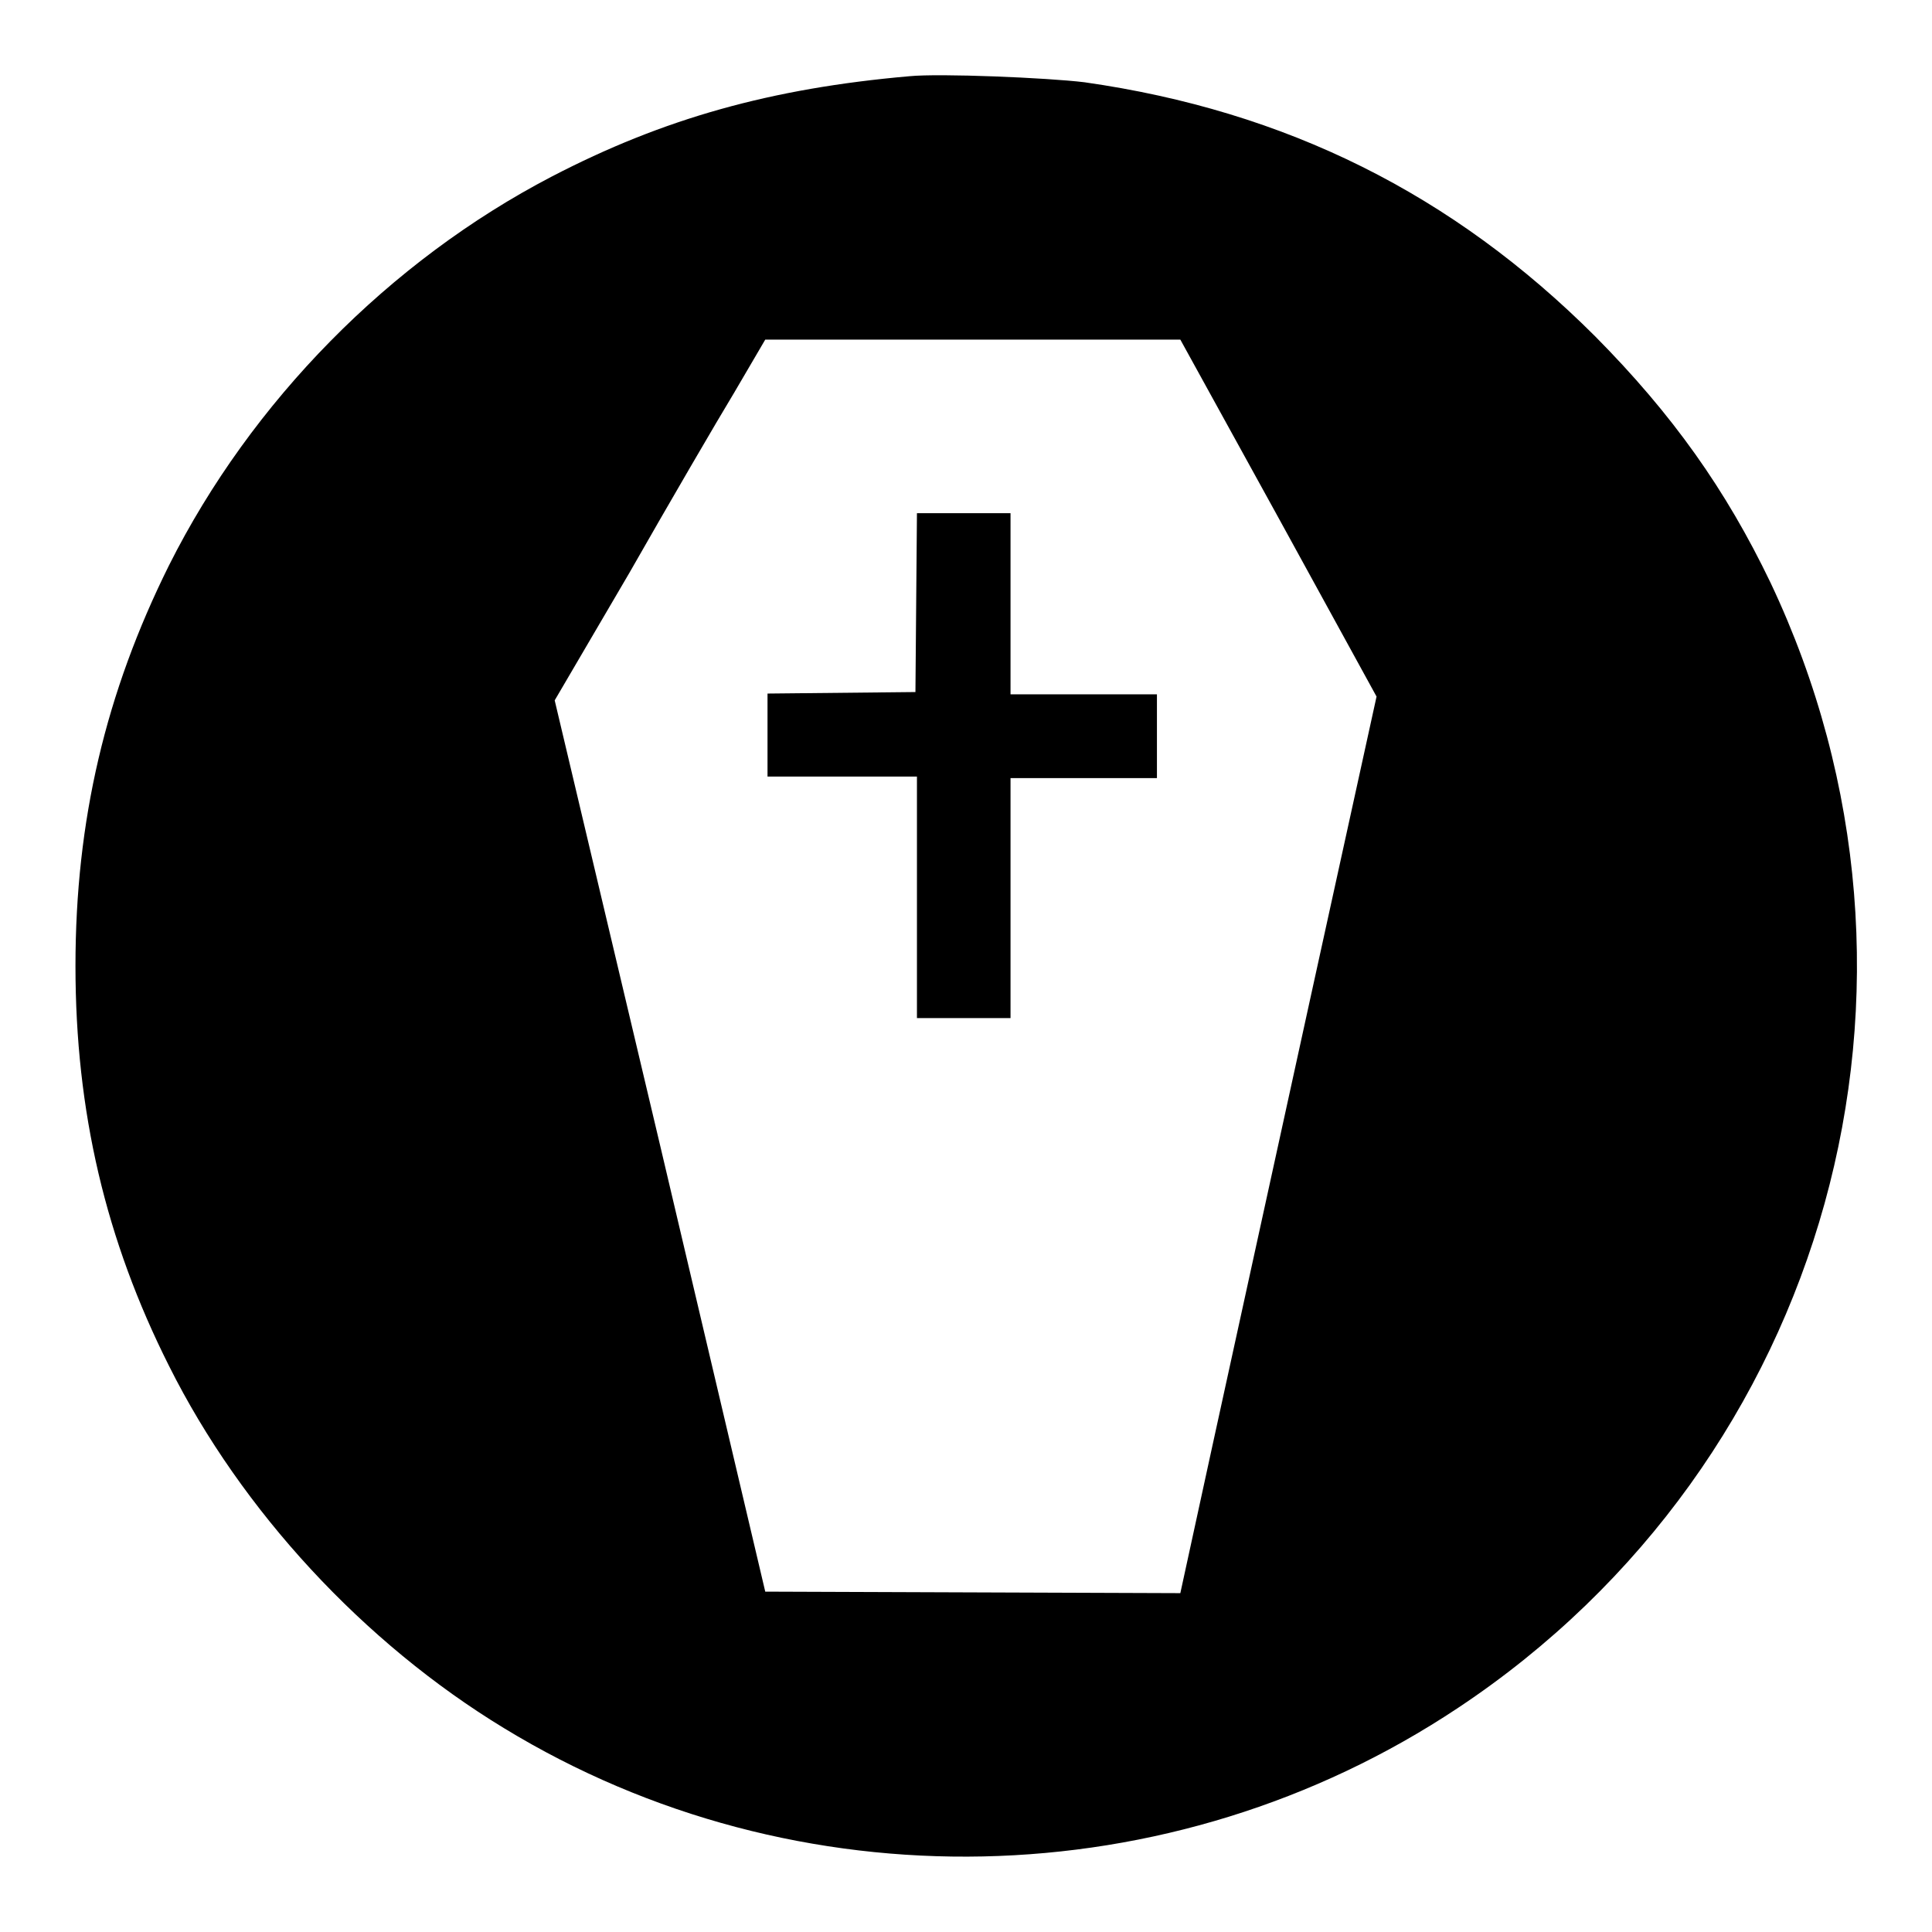
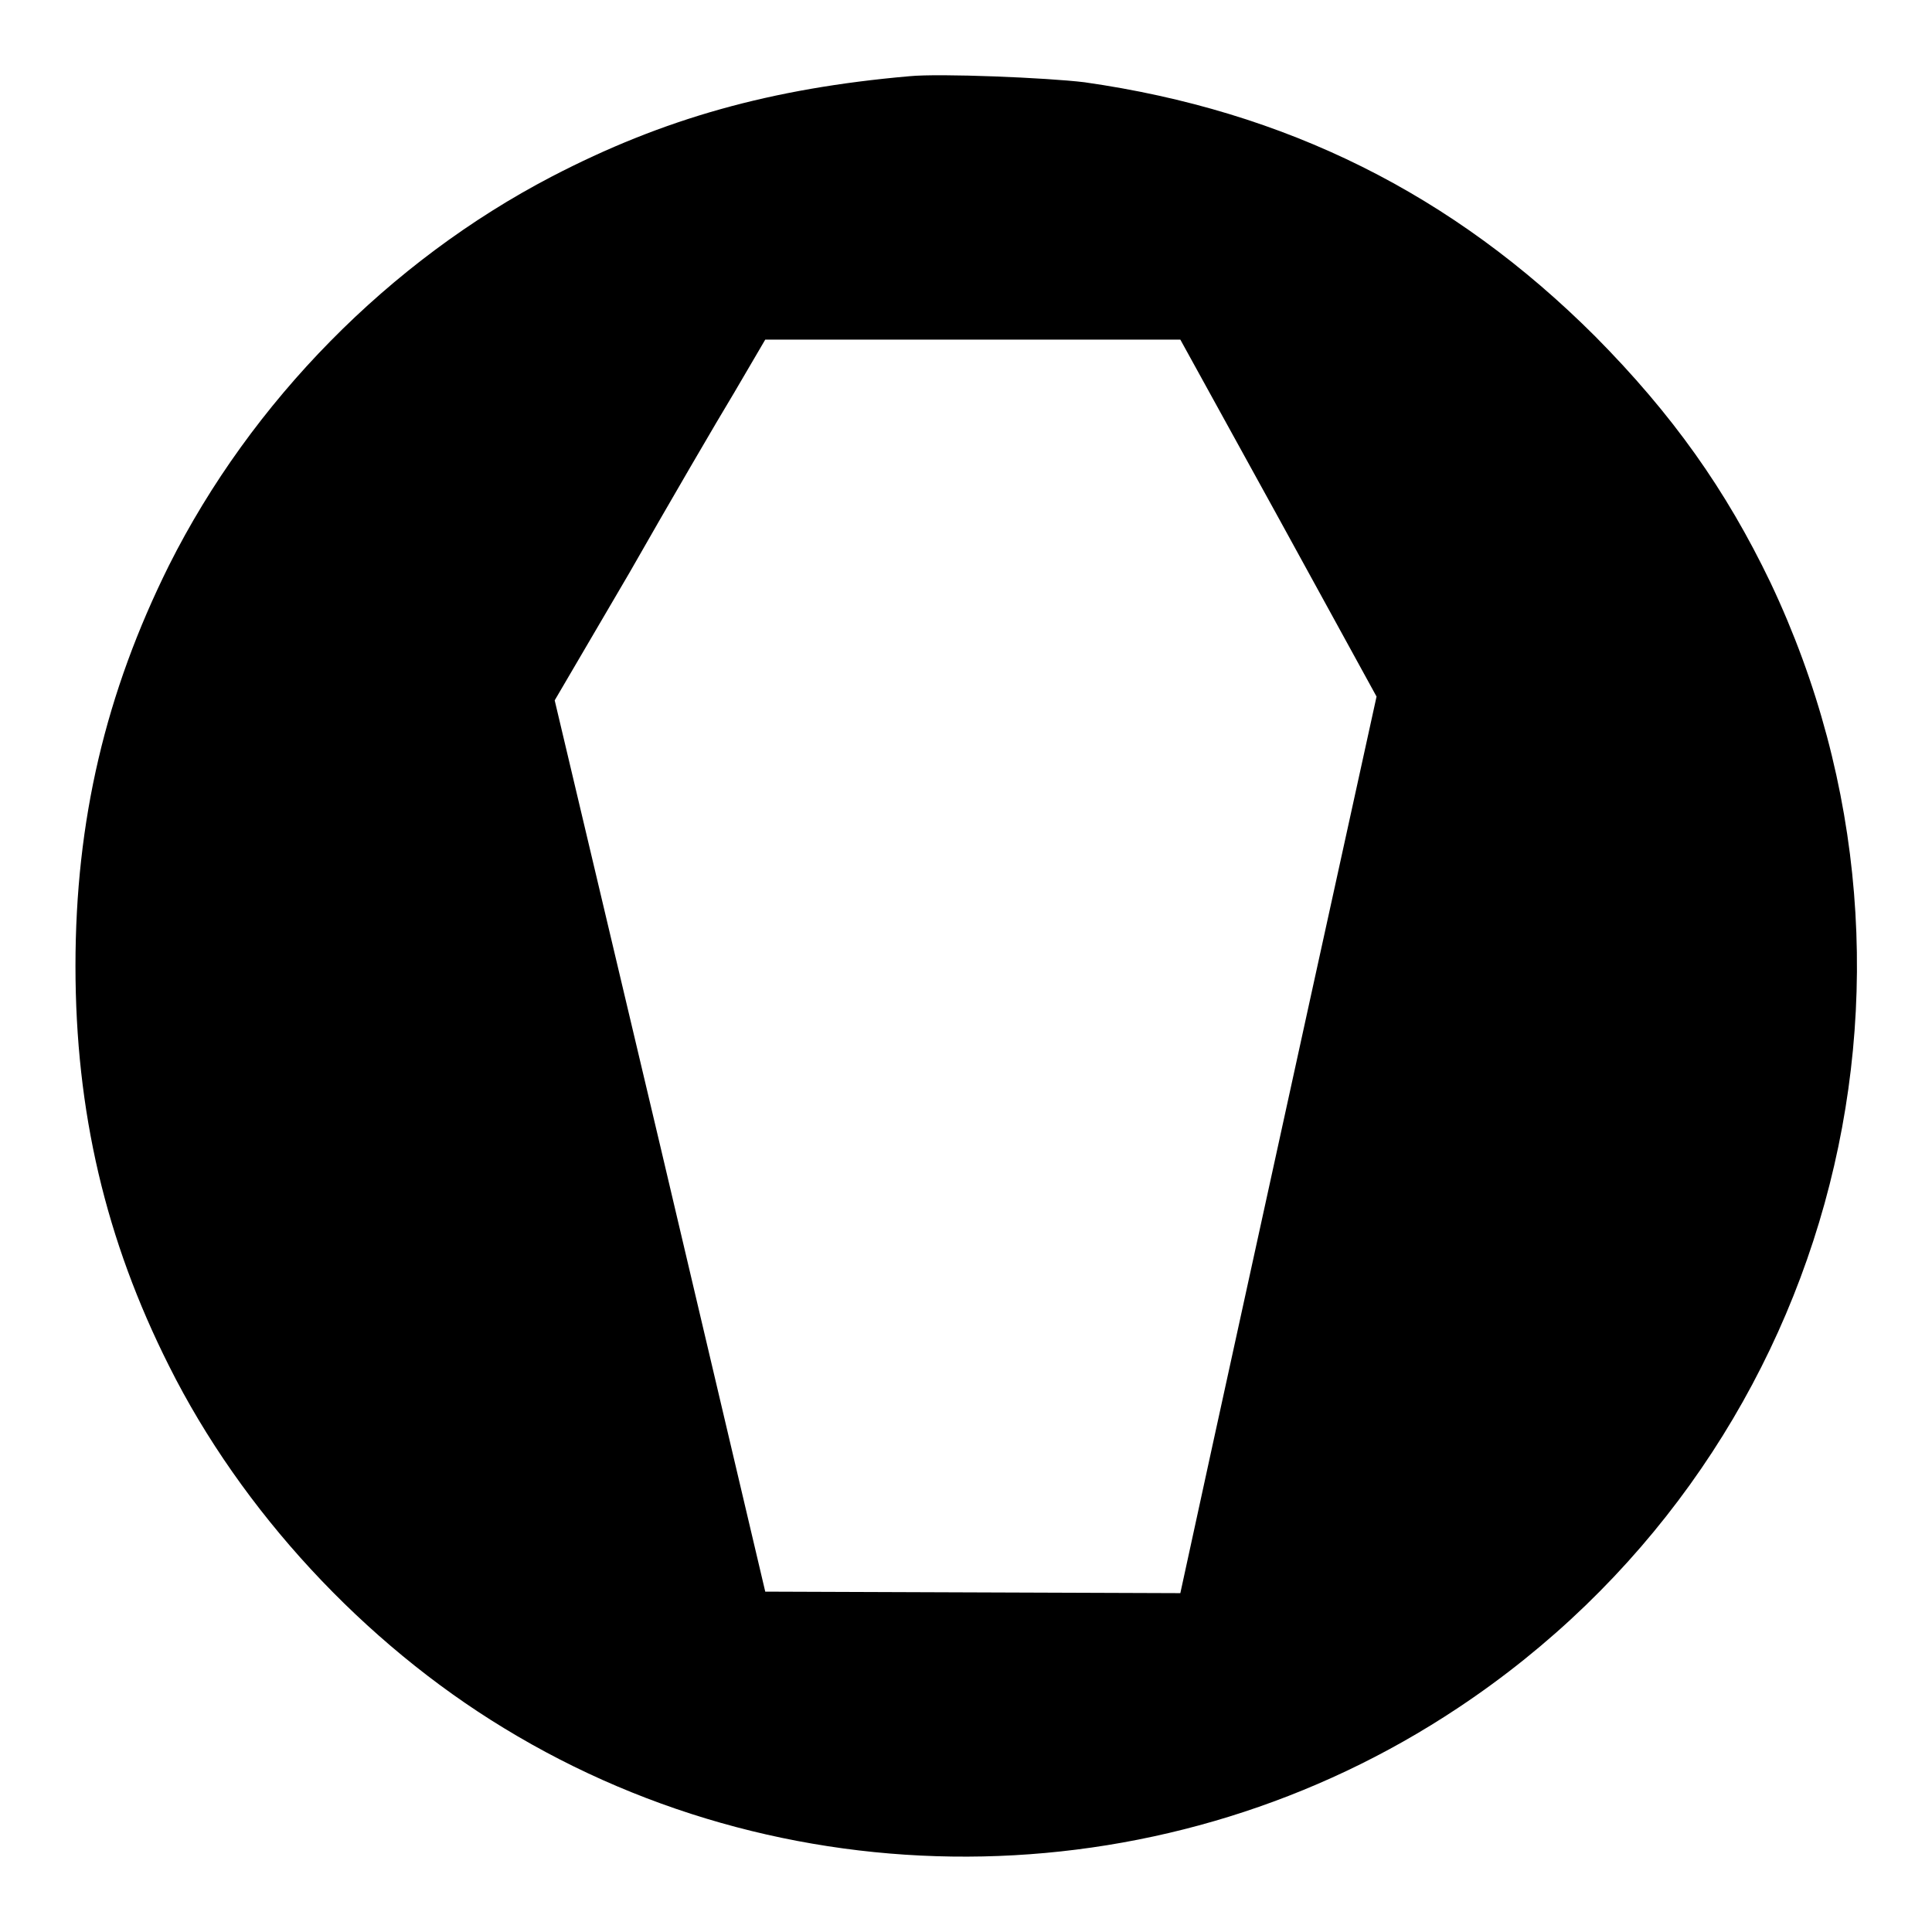
<svg xmlns="http://www.w3.org/2000/svg" version="1.1" x="0px" y="0px" viewBox="0 0 256 256" enable-background="new 0 0 256 256" xml:space="preserve">
  <g>
    <g>
      <g>
        <path fill="#000000" d="M120.5,10.1c-18.3,1.6-32.6,5.6-47.4,13.3C51.6,34.6,33.3,53.2,22.4,74.9C14,91.8,10,108.7,10,128c0,19.3,4,36.3,12.4,53c9.6,19.2,25.8,36.7,44.4,48c38.7,23.6,88.4,22.6,126.4-2.7c49.1-32.6,66.6-95.9,41.4-149.1c-5.9-12.3-13-22.3-23.2-32.6c-18.9-18.9-41-29.9-67.7-33.7C138.8,10.3,124.5,9.7,120.5,10.1z M169.4,68.6l13,23.7l-8.8,40.1c-4.8,22-10.7,48.8-13,59.4l-4.2,19.3l-27.5-0.1l-27.5-0.1l-13.9-59l-14-59.1l9.9-16.9C88.7,66.6,95,55.8,97.3,52l4.1-7l27.5,0h27.5L169.4,68.6z" />
-         <path fill="#000000" d="M121.4,79.8l-0.1,11.9l-9.8,0.1l-9.8,0.1v5.5v5.5h9.9h9.9V119v15.9h6.2h6.2V119v-15.9h9.7h9.7v-5.5V92h-9.7h-9.7V80V68h-6.2h-6.2L121.4,79.8z" />
      </g>
    </g>
  </g>
</svg>